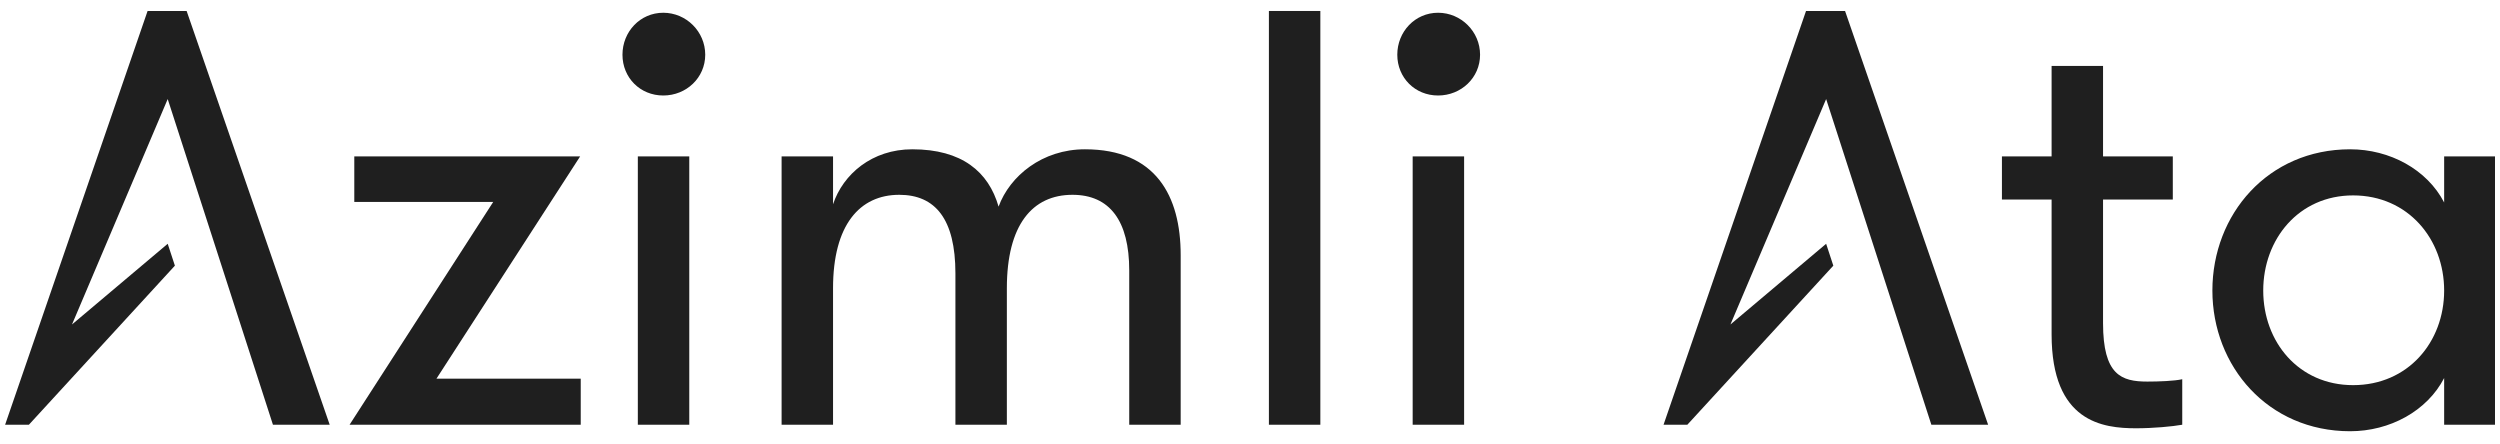
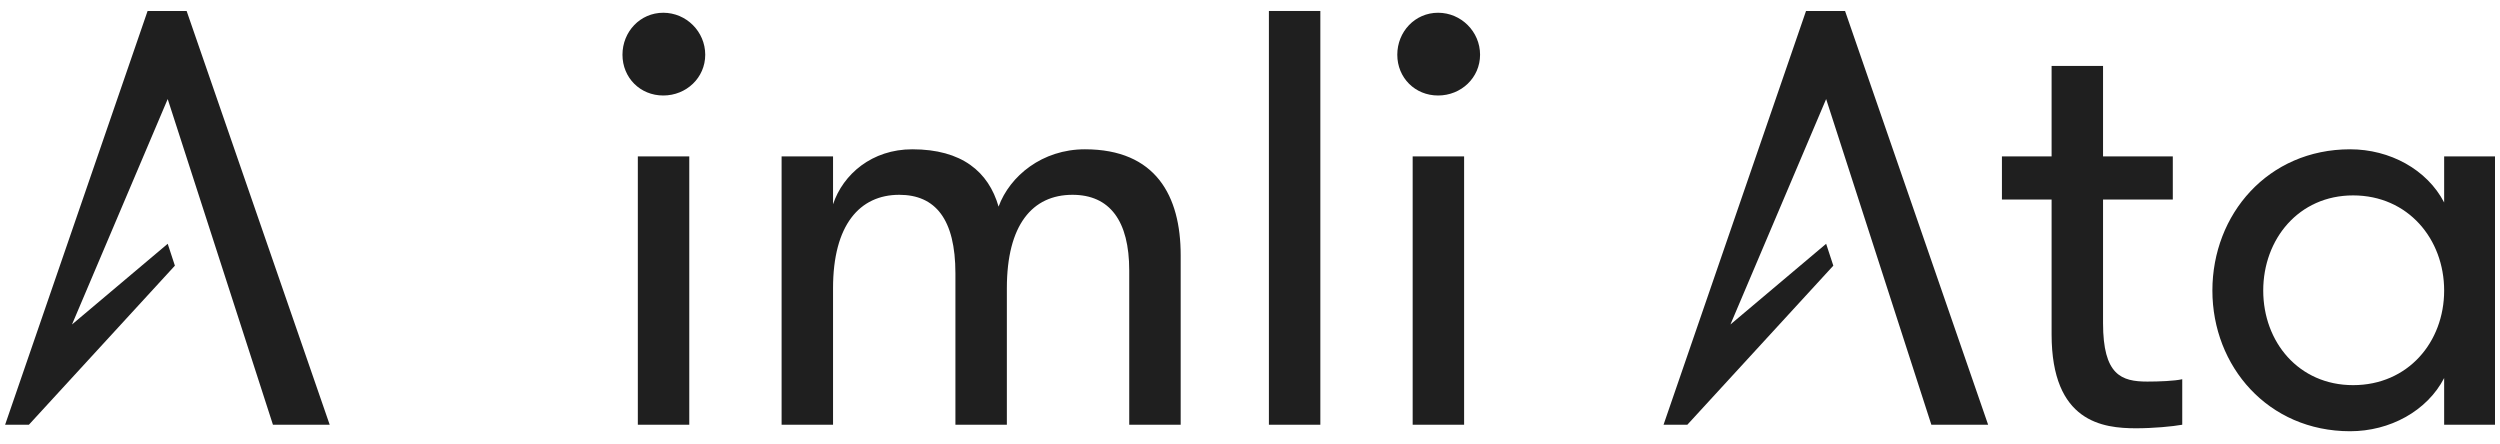
<svg xmlns="http://www.w3.org/2000/svg" width="180" height="32" viewBox="0 0 180 32" fill="none">
  <g clip-path="url(#clip0_101_27)">
-     <path d="M41.77 11.26H25.509V14.537H35.513L25.169 30.581H41.813V27.262H31.426L41.77 11.26Z" fill="#1F1F1F" />
    <path d="M45.924 11.26V30.581H49.628V11.26H45.924ZM44.818 3.94C44.818 5.599 46.095 6.876 47.755 6.876C49.415 6.876 50.777 5.599 50.777 3.94C50.777 2.28 49.415 0.918 47.755 0.918C46.095 0.918 44.818 2.28 44.818 3.94Z" fill="#1F1F1F" />
    <path d="M81.305 30.581H85.009V18.367C85.009 14.111 83.221 10.749 78.113 10.749C75.048 10.749 72.707 12.664 71.898 14.877C71.174 12.366 69.259 10.749 65.683 10.749C62.788 10.749 60.703 12.537 59.979 14.707V11.26H56.275V30.581H59.979V20.75C59.979 16.196 61.895 14.026 64.746 14.026C67.343 14.026 68.79 15.771 68.79 19.686V30.581H72.494V20.75C72.494 16.196 74.325 14.026 77.219 14.026C79.901 14.026 81.305 15.899 81.305 19.473V30.581Z" fill="#1F1F1F" />
    <path d="M91.361 0.79V30.581H95.065V0.79H91.361Z" fill="#1F1F1F" />
    <path d="M101.712 11.26V30.581H105.416V11.26H101.712ZM100.605 3.94C100.605 5.599 101.882 6.876 103.542 6.876C105.202 6.876 106.565 5.599 106.565 3.94C106.565 2.28 105.202 0.918 103.542 0.918C101.882 0.918 100.605 2.28 100.605 3.94Z" fill="#1F1F1F" />
    <path d="M157.122 30.581V27.304C156.569 27.432 155.42 27.474 154.611 27.474C152.738 27.474 151.419 27.006 151.419 23.261V14.366H156.442V11.26H151.419V4.748H147.715V11.26H144.139V14.366H147.715V24.07C147.715 30.411 151.419 30.836 153.802 30.836C155.037 30.836 156.399 30.709 157.122 30.581Z" fill="#1F1F1F" />
    <path d="M179.64 11.26H175.979V14.579C174.744 12.196 172.063 10.749 169.21 10.749C163.294 10.749 159.292 15.43 159.292 20.92C159.292 26.368 163.294 31.049 169.21 31.049C172.063 31.049 174.744 29.602 175.979 27.219V30.581H179.64V11.26ZM169.423 27.73C165.507 27.73 162.953 24.623 162.953 20.92C162.953 17.218 165.507 14.069 169.423 14.069C173.382 14.069 175.979 17.218 175.979 20.92C175.979 24.623 173.382 27.73 169.423 27.73Z" fill="#1F1F1F" />
    <path d="M23.738 30.581H19.652L12.075 7.131L5.184 23.362L12.075 17.552L12.592 19.128L2.08 30.581H0.368L10.627 0.79H13.437L23.738 30.581Z" fill="#1F1F1F" />
    <path d="M143.145 30.581H139.058L131.482 7.132L124.591 23.363L131.482 17.552L131.999 19.128L121.488 30.581H119.775L130.034 0.79H132.844L143.145 30.581Z" fill="#1F1F1F" />
  </g>
  <defs>
    <clipPath id="clip0_101_27">
      <rect width="180" height="30.6" fill="white" transform="translate(0 0.7)" />
    </clipPath>
  </defs>
</svg>